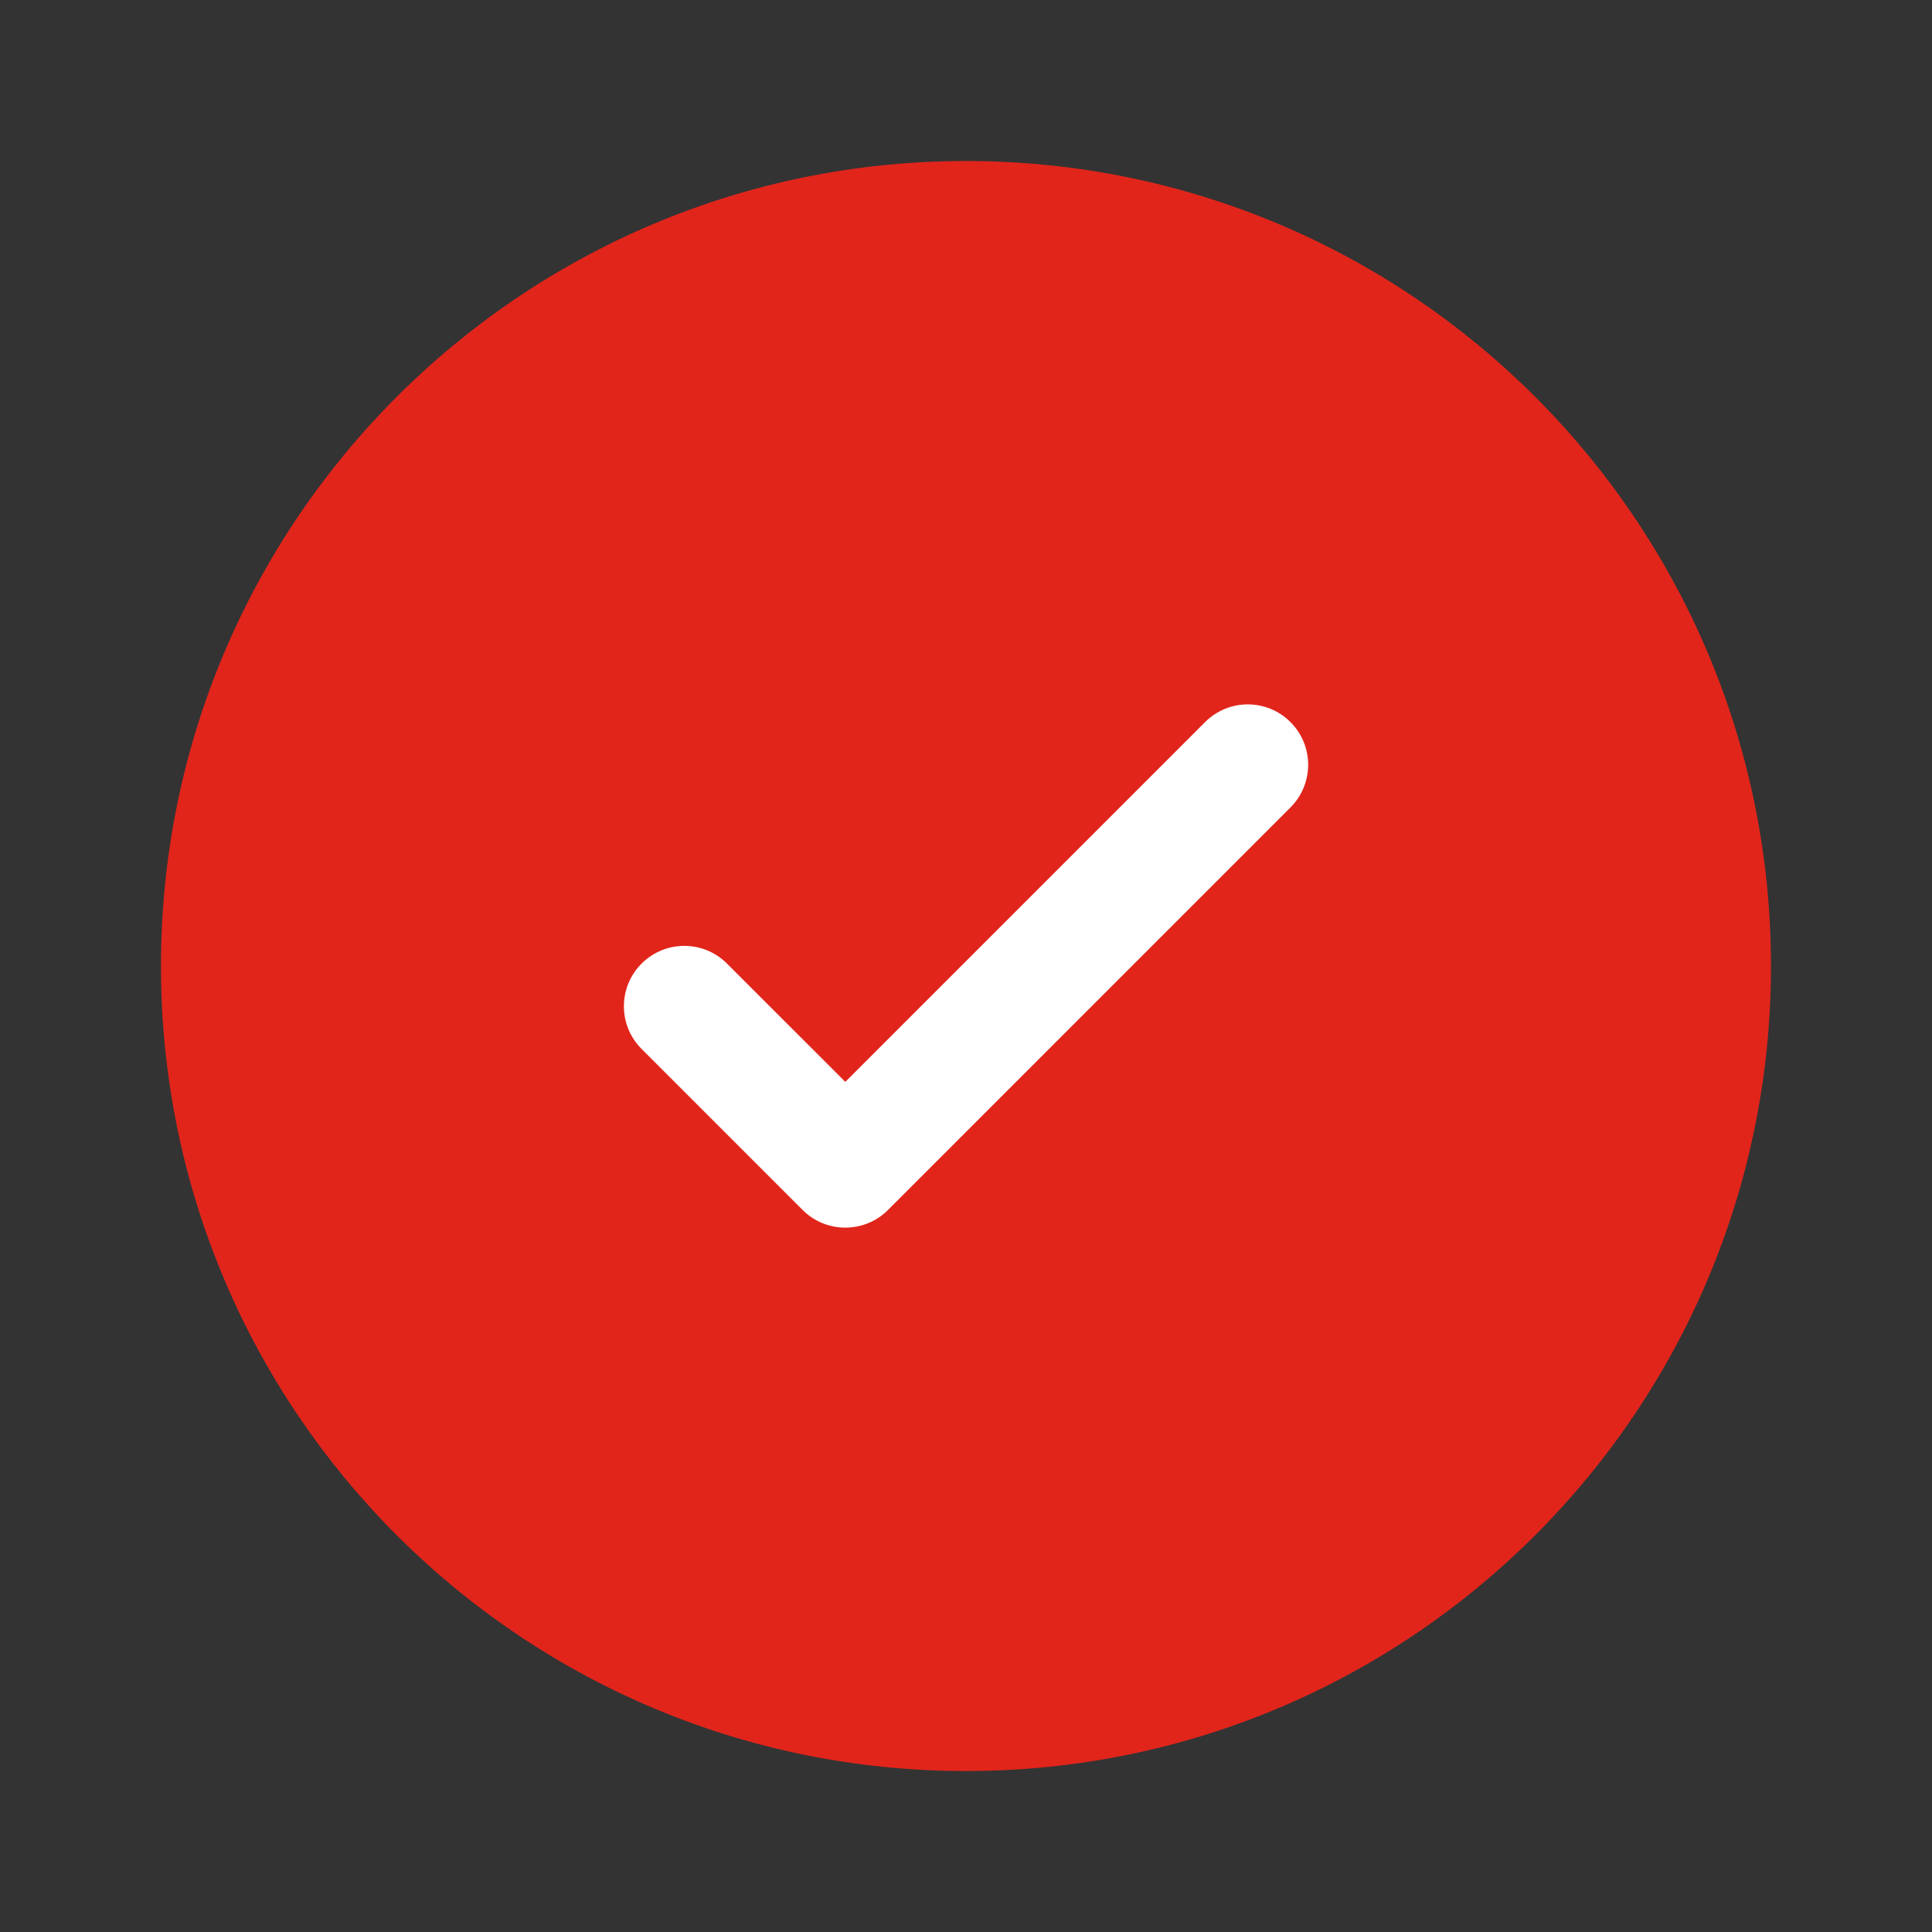
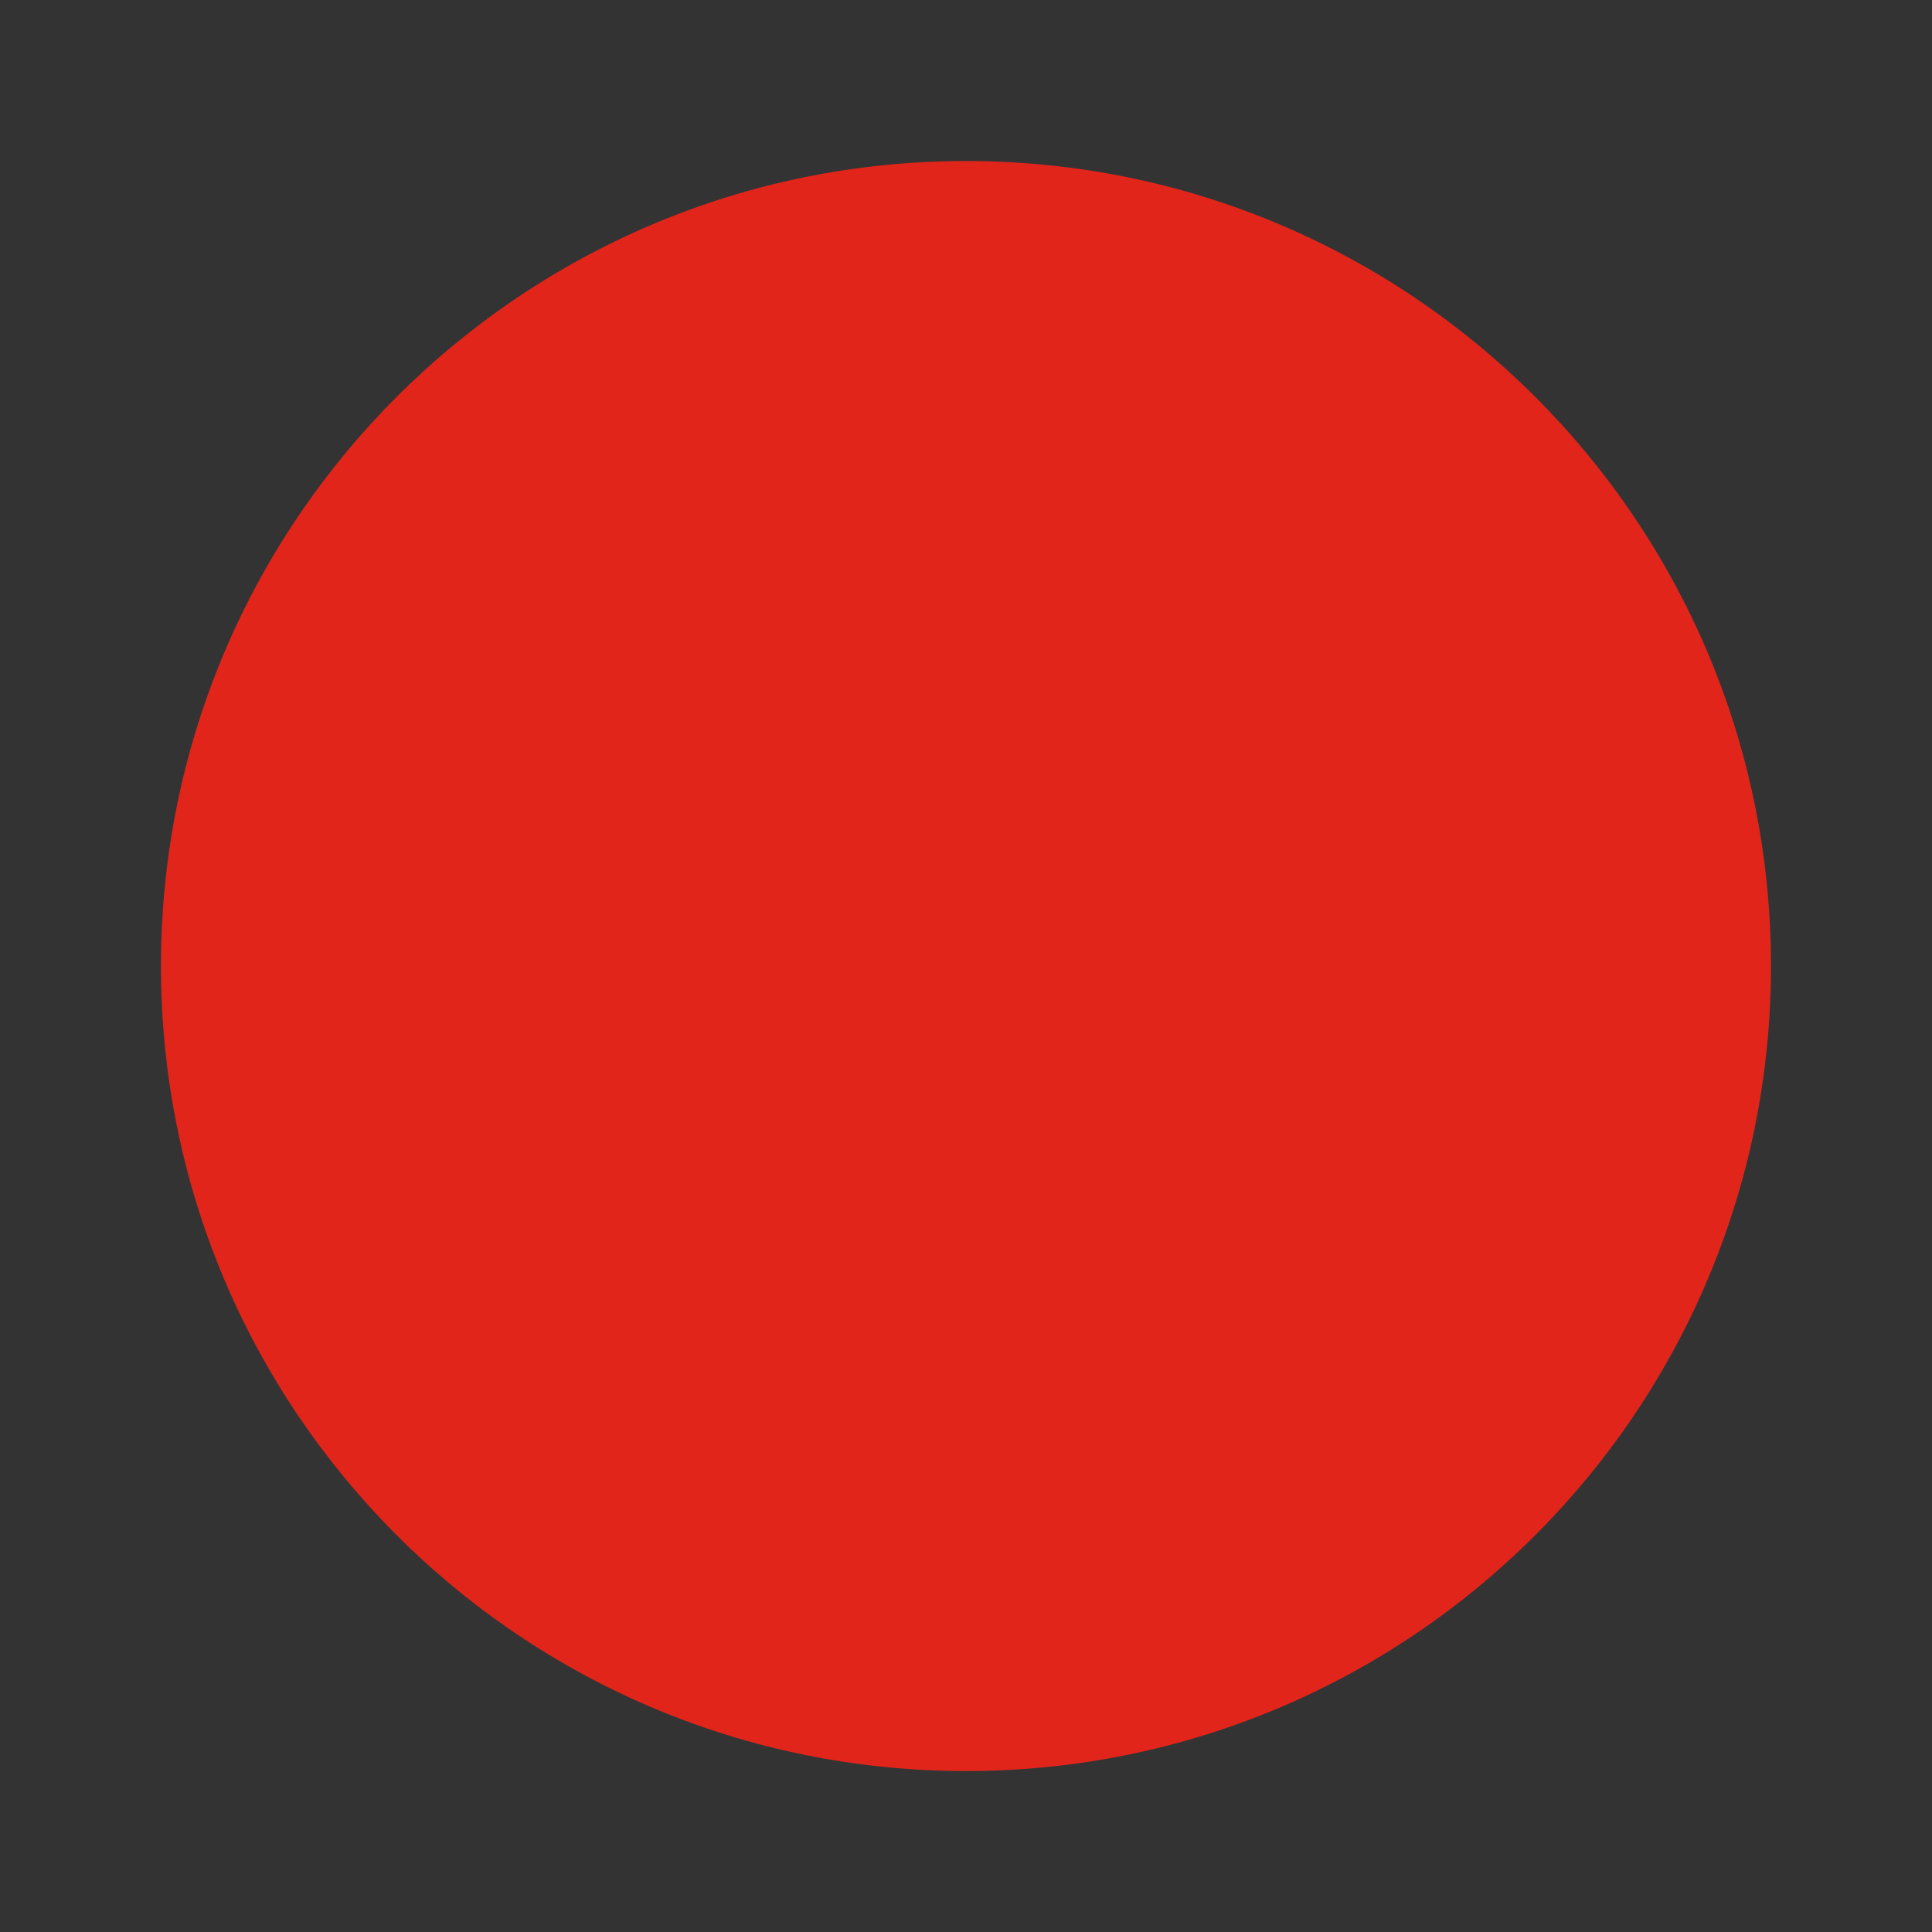
<svg xmlns="http://www.w3.org/2000/svg" width="32" height="32" viewBox="0 0 32 32" fill="none">
  <rect x="0" y="0" width="32" height="32" fill="#333333" stroke="none" />
  <path d="M29.333 16C29.333 23.364 23.363 29.334 15.999 29.334C8.636 29.334 2.666 23.364 2.666 16C2.666 8.637 8.636 2.667 15.999 2.667C23.363 2.667 29.333 8.637 29.333 16Z" fill="#E1251B" />
-   <path d="M21.374 11.96C21.765 12.35 21.765 12.984 21.374 13.374L14.708 20.041C14.317 20.431 13.684 20.431 13.294 20.041L10.627 17.374C10.236 16.984 10.236 16.35 10.627 15.96C11.017 15.569 11.651 15.569 12.041 15.96L14.001 17.919L16.98 14.94L19.96 11.96C20.351 11.569 20.984 11.569 21.374 11.96Z" fill="white" />
</svg>